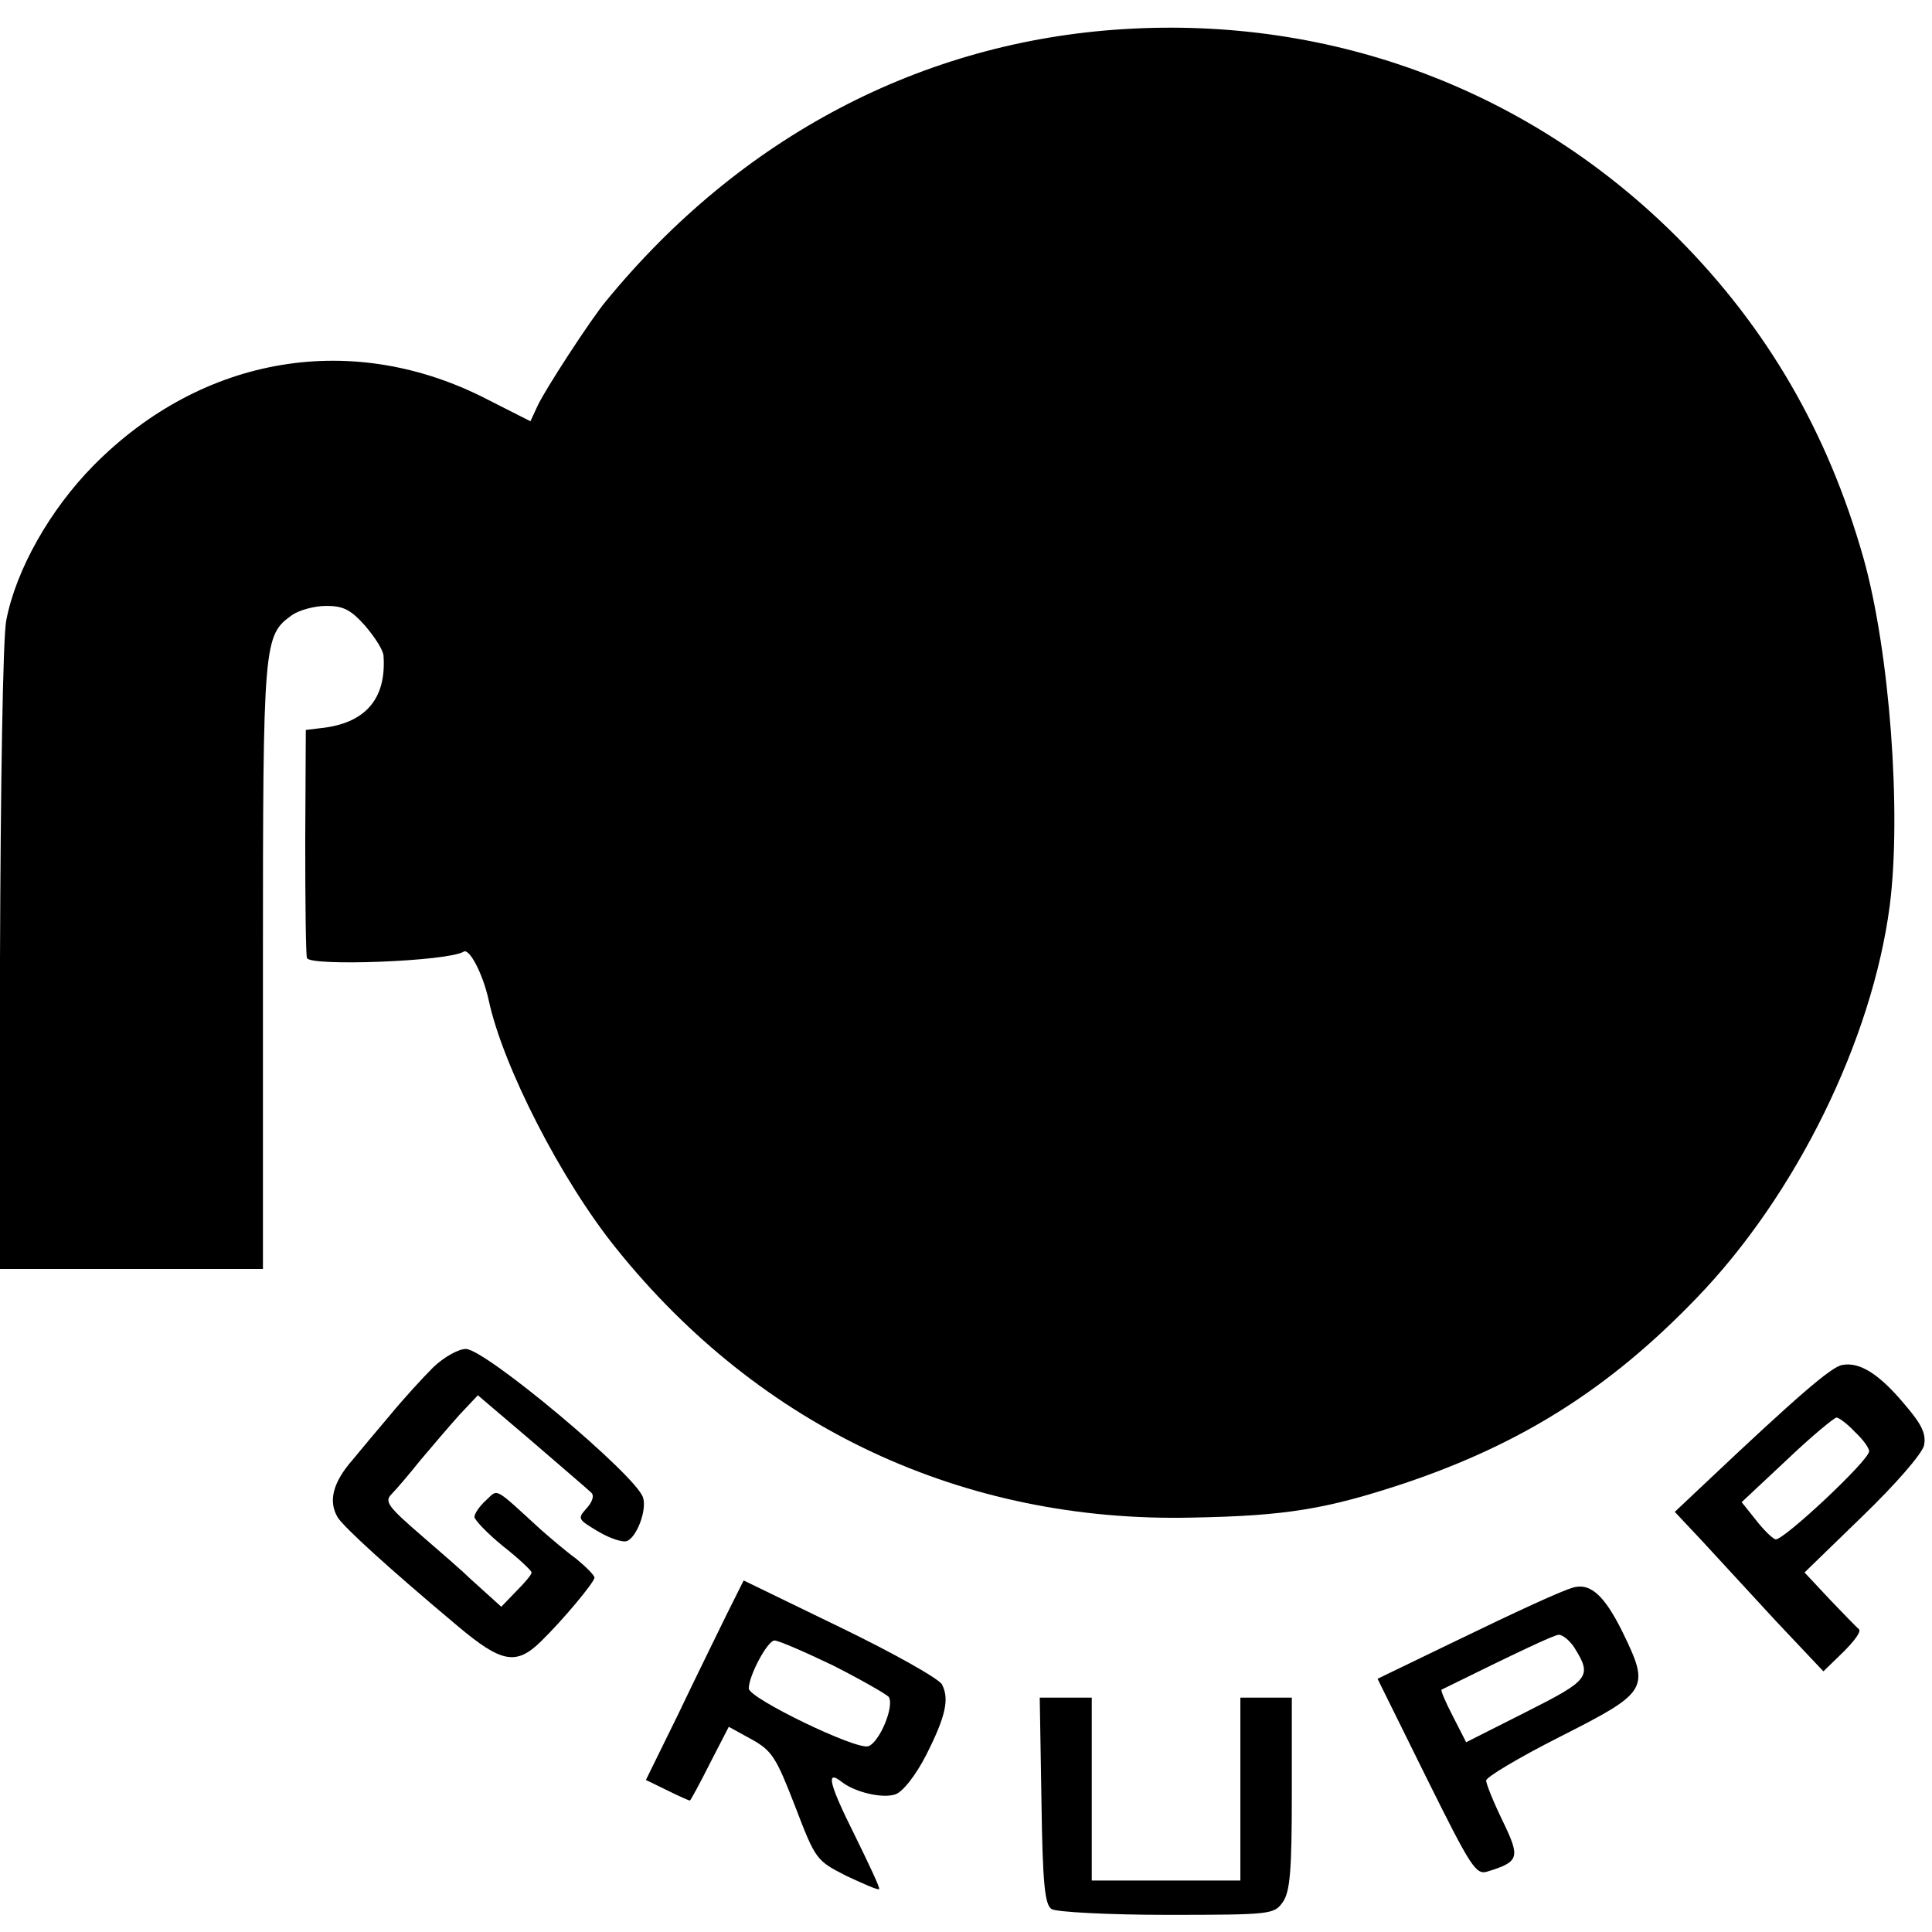
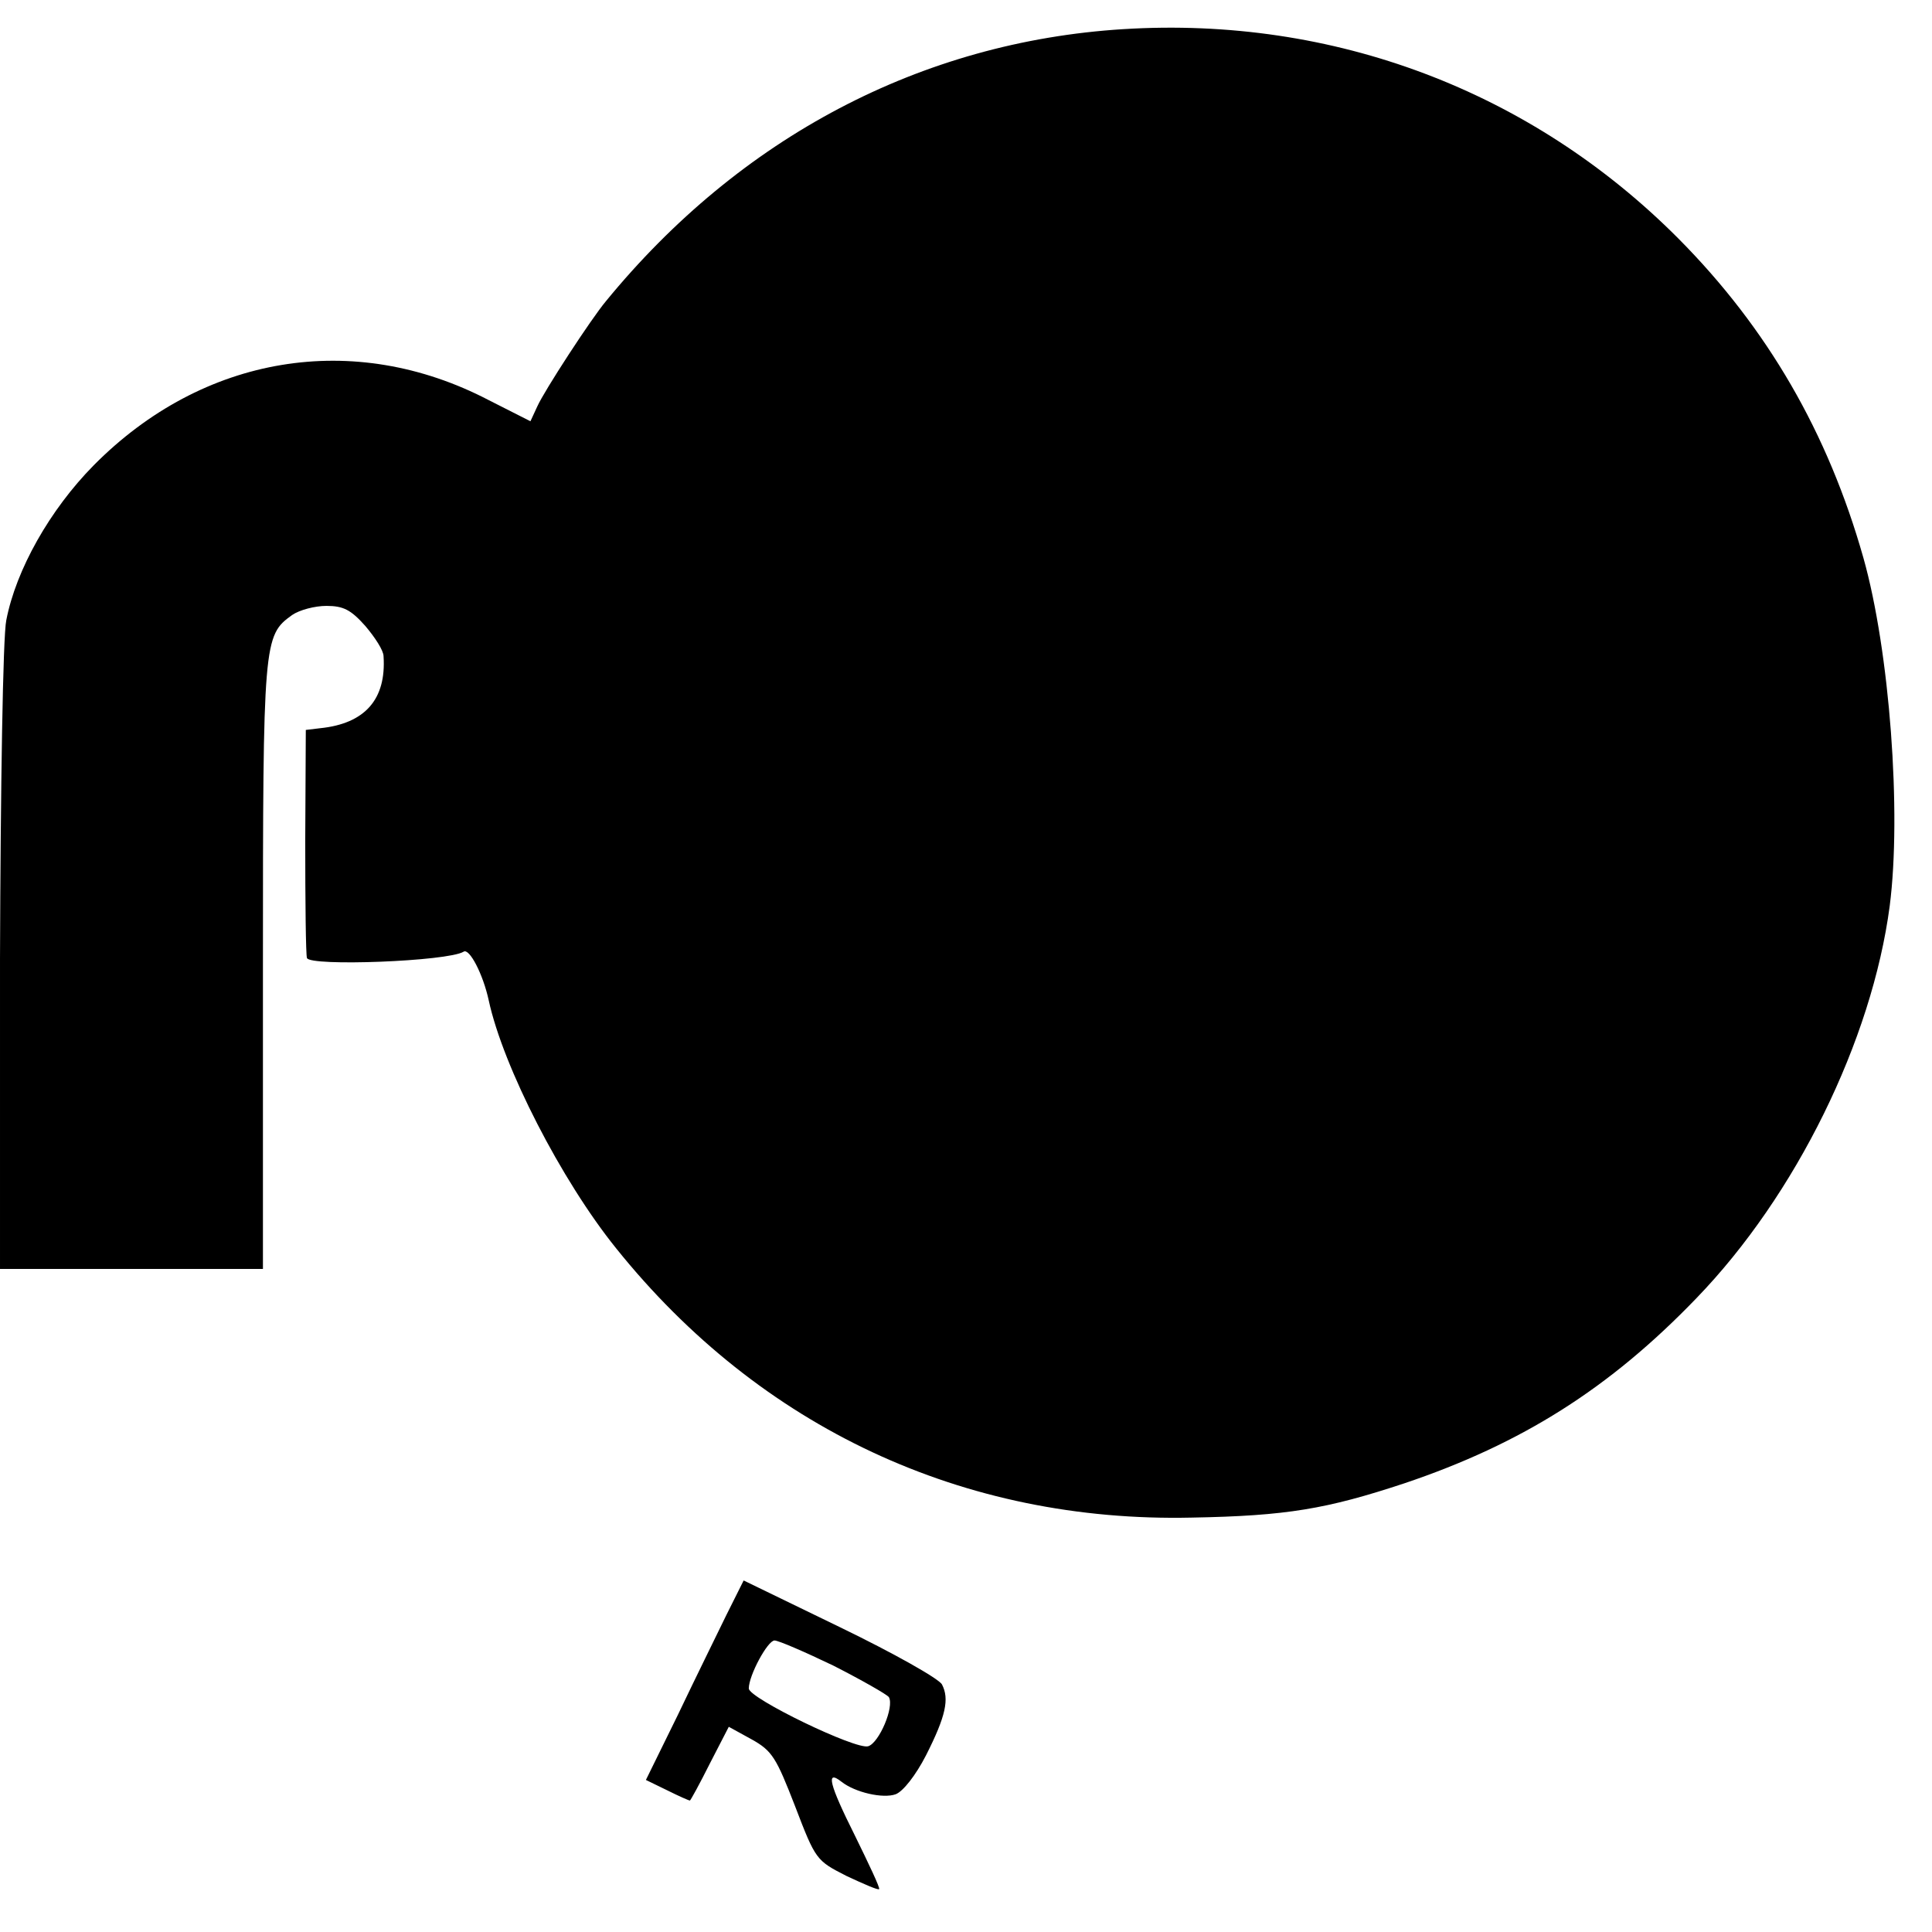
<svg xmlns="http://www.w3.org/2000/svg" version="1.0" width="338pt" height="338pt" viewBox="0 0 338 338" preserveAspectRatio="xMidYMid meet">
  <g transform="translate(0,338) scale(0.1,-0.1)" fill="#000000" stroke="none">
    <path d="M1965 3329 c-353 -22 -670 -189 -905 -476 -26 -31 -108 -157 -120 -184 l-12 -26 -73 37 c-236 123 -500 79 -691 -114 -77 -78 -136 -183 -153 -271 -6 -28 -10 -294 -11 -592 l0 -543 230 0 230 0 0 530 c0 570 1 578 51 614 13 9 40 16 60 16 30 0 43 -7 68 -35 17 -20 32 -43 32 -53 5 -75 -32 -118 -111 -126 l-25 -3 -1 -194 c0 -107 1 -199 3 -205 5 -15 246 -6 274 11 10 7 34 -39 44 -85 25 -116 127 -315 223 -434 252 -314 608 -480 1007 -471 166 3 236 15 372 60 205 69 359 166 511 324 174 180 307 451 338 686 21 163 0 446 -46 609 -62 219 -168 402 -324 559 -257 258 -603 389 -971 366z" />
-     <path d="M758 988 c-18 -18 -52 -55 -75 -83 -23 -27 -53 -63 -67 -80 -34 -39 -42 -72 -25 -100 12 -18 86 -86 210 -190 76 -64 102 -69 145 -27 39 38 94 104 94 112 0 4 -15 19 -32 33 -18 13 -46 37 -63 52 -83 76 -73 70 -95 50 -11 -10 -20 -23 -20 -29 1 -6 23 -29 50 -51 28 -22 50 -43 50 -46 0 -4 -12 -18 -27 -33 l-26 -27 -31 28 c-17 15 -33 30 -36 33 -3 3 -35 31 -72 63 -59 51 -66 60 -53 73 8 8 31 35 51 60 21 25 51 60 68 79 l32 34 94 -80 c52 -45 99 -85 104 -90 6 -5 3 -16 -8 -28 -16 -18 -15 -19 20 -40 20 -12 43 -20 51 -17 17 7 35 54 28 76 -12 39 -276 260 -310 260 -13 0 -38 -14 -57 -32z" />
-     <path d="M3223 992 c-19 -3 -79 -55 -240 -207 l-53 -50 47 -50 c25 -27 83 -90 129 -140 l84 -89 35 34 c19 19 32 36 27 40 -4 3 -27 27 -51 52 l-44 47 101 98 c59 57 104 109 108 124 4 20 -3 36 -33 71 -44 53 -79 76 -110 70z m22 -117 c14 -13 25 -28 25 -34 0 -16 -153 -159 -164 -154 -6 2 -22 18 -35 35 l-24 30 79 74 c43 41 83 74 87 74 4 0 19 -11 32 -25z" />
-     <path d="M1271 555 c-16 -33 -55 -112 -85 -175 l-56 -114 37 -18 c20 -10 38 -18 40 -18 1 0 17 29 35 65 l33 64 40 -22 c36 -20 43 -32 76 -117 36 -94 37 -95 90 -122 30 -14 55 -25 57 -23 2 2 -18 44 -43 95 -44 88 -51 115 -23 93 24 -19 73 -30 95 -22 13 5 35 33 53 68 35 69 41 99 28 124 -5 10 -85 55 -178 100 l-169 82 -30 -60z m187 -89 c49 -25 93 -50 97 -55 10 -17 -17 -80 -36 -86 -21 -7 -209 84 -209 101 0 23 33 84 45 84 7 0 53 -20 103 -44z" />
-     <path d="M2750 602 c-24 -8 -86 -36 -218 -100 l-122 -59 85 -172 c79 -159 87 -172 108 -165 55 17 57 24 26 88 -16 33 -29 65 -29 71 0 6 57 40 128 76 156 79 159 84 111 183 -33 67 -58 88 -89 78z m4 -104 c32 -51 27 -57 -84 -113 l-105 -53 -23 45 c-13 25 -22 46 -20 47 134 66 195 95 205 96 7 0 19 -10 27 -22z" />
-     <path d="M1822 230 c2 -147 6 -183 18 -190 8 -5 99 -10 202 -10 182 0 187 1 202 22 13 18 16 55 16 190 l0 168 -45 0 -45 0 0 -160 0 -160 -130 0 -130 0 0 160 0 160 -46 0 -45 0 3 -180z" />
+     <path d="M1271 555 c-16 -33 -55 -112 -85 -175 l-56 -114 37 -18 c20 -10 38 -18 40 -18 1 0 17 29 35 65 l33 64 40 -22 c36 -20 43 -32 76 -117 36 -94 37 -95 90 -122 30 -14 55 -25 57 -23 2 2 -18 44 -43 95 -44 88 -51 115 -23 93 24 -19 73 -30 95 -22 13 5 35 33 53 68 35 69 41 99 28 124 -5 10 -85 55 -178 100 l-169 82 -30 -60z m187 -89 c49 -25 93 -50 97 -55 10 -17 -17 -80 -36 -86 -21 -7 -209 84 -209 101 0 23 33 84 45 84 7 0 53 -20 103 -44" />
  </g>
</svg>